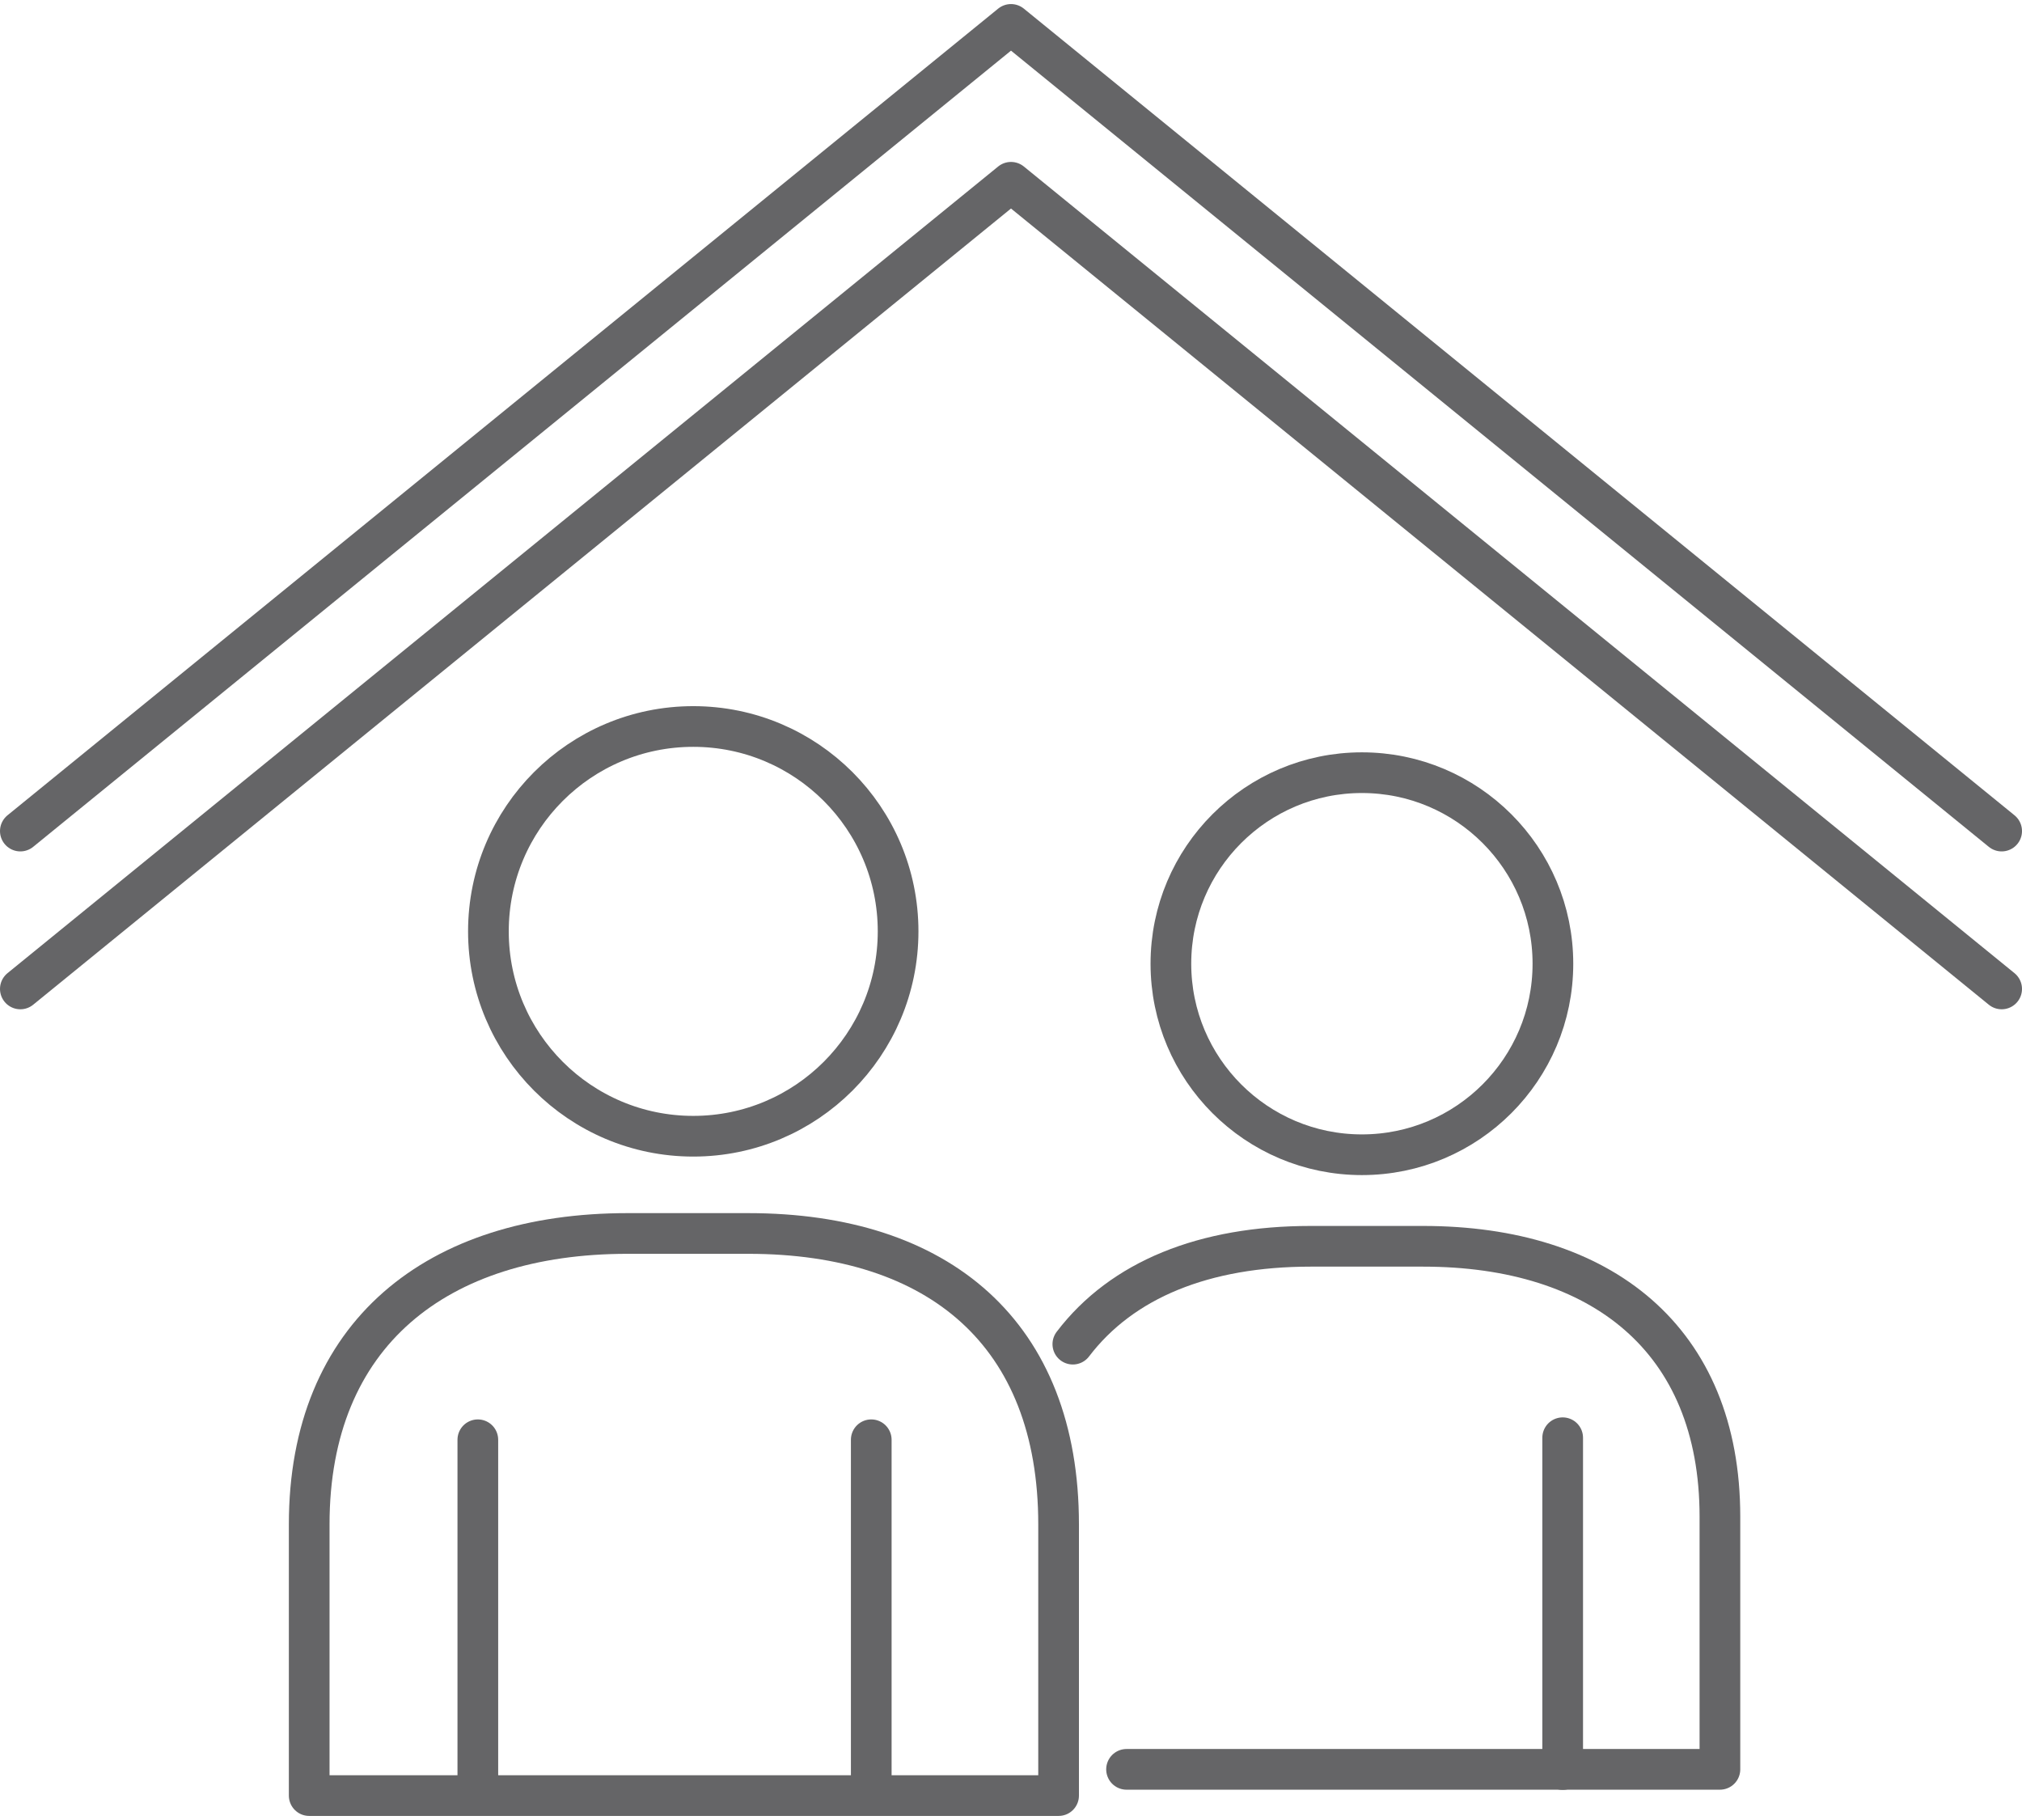
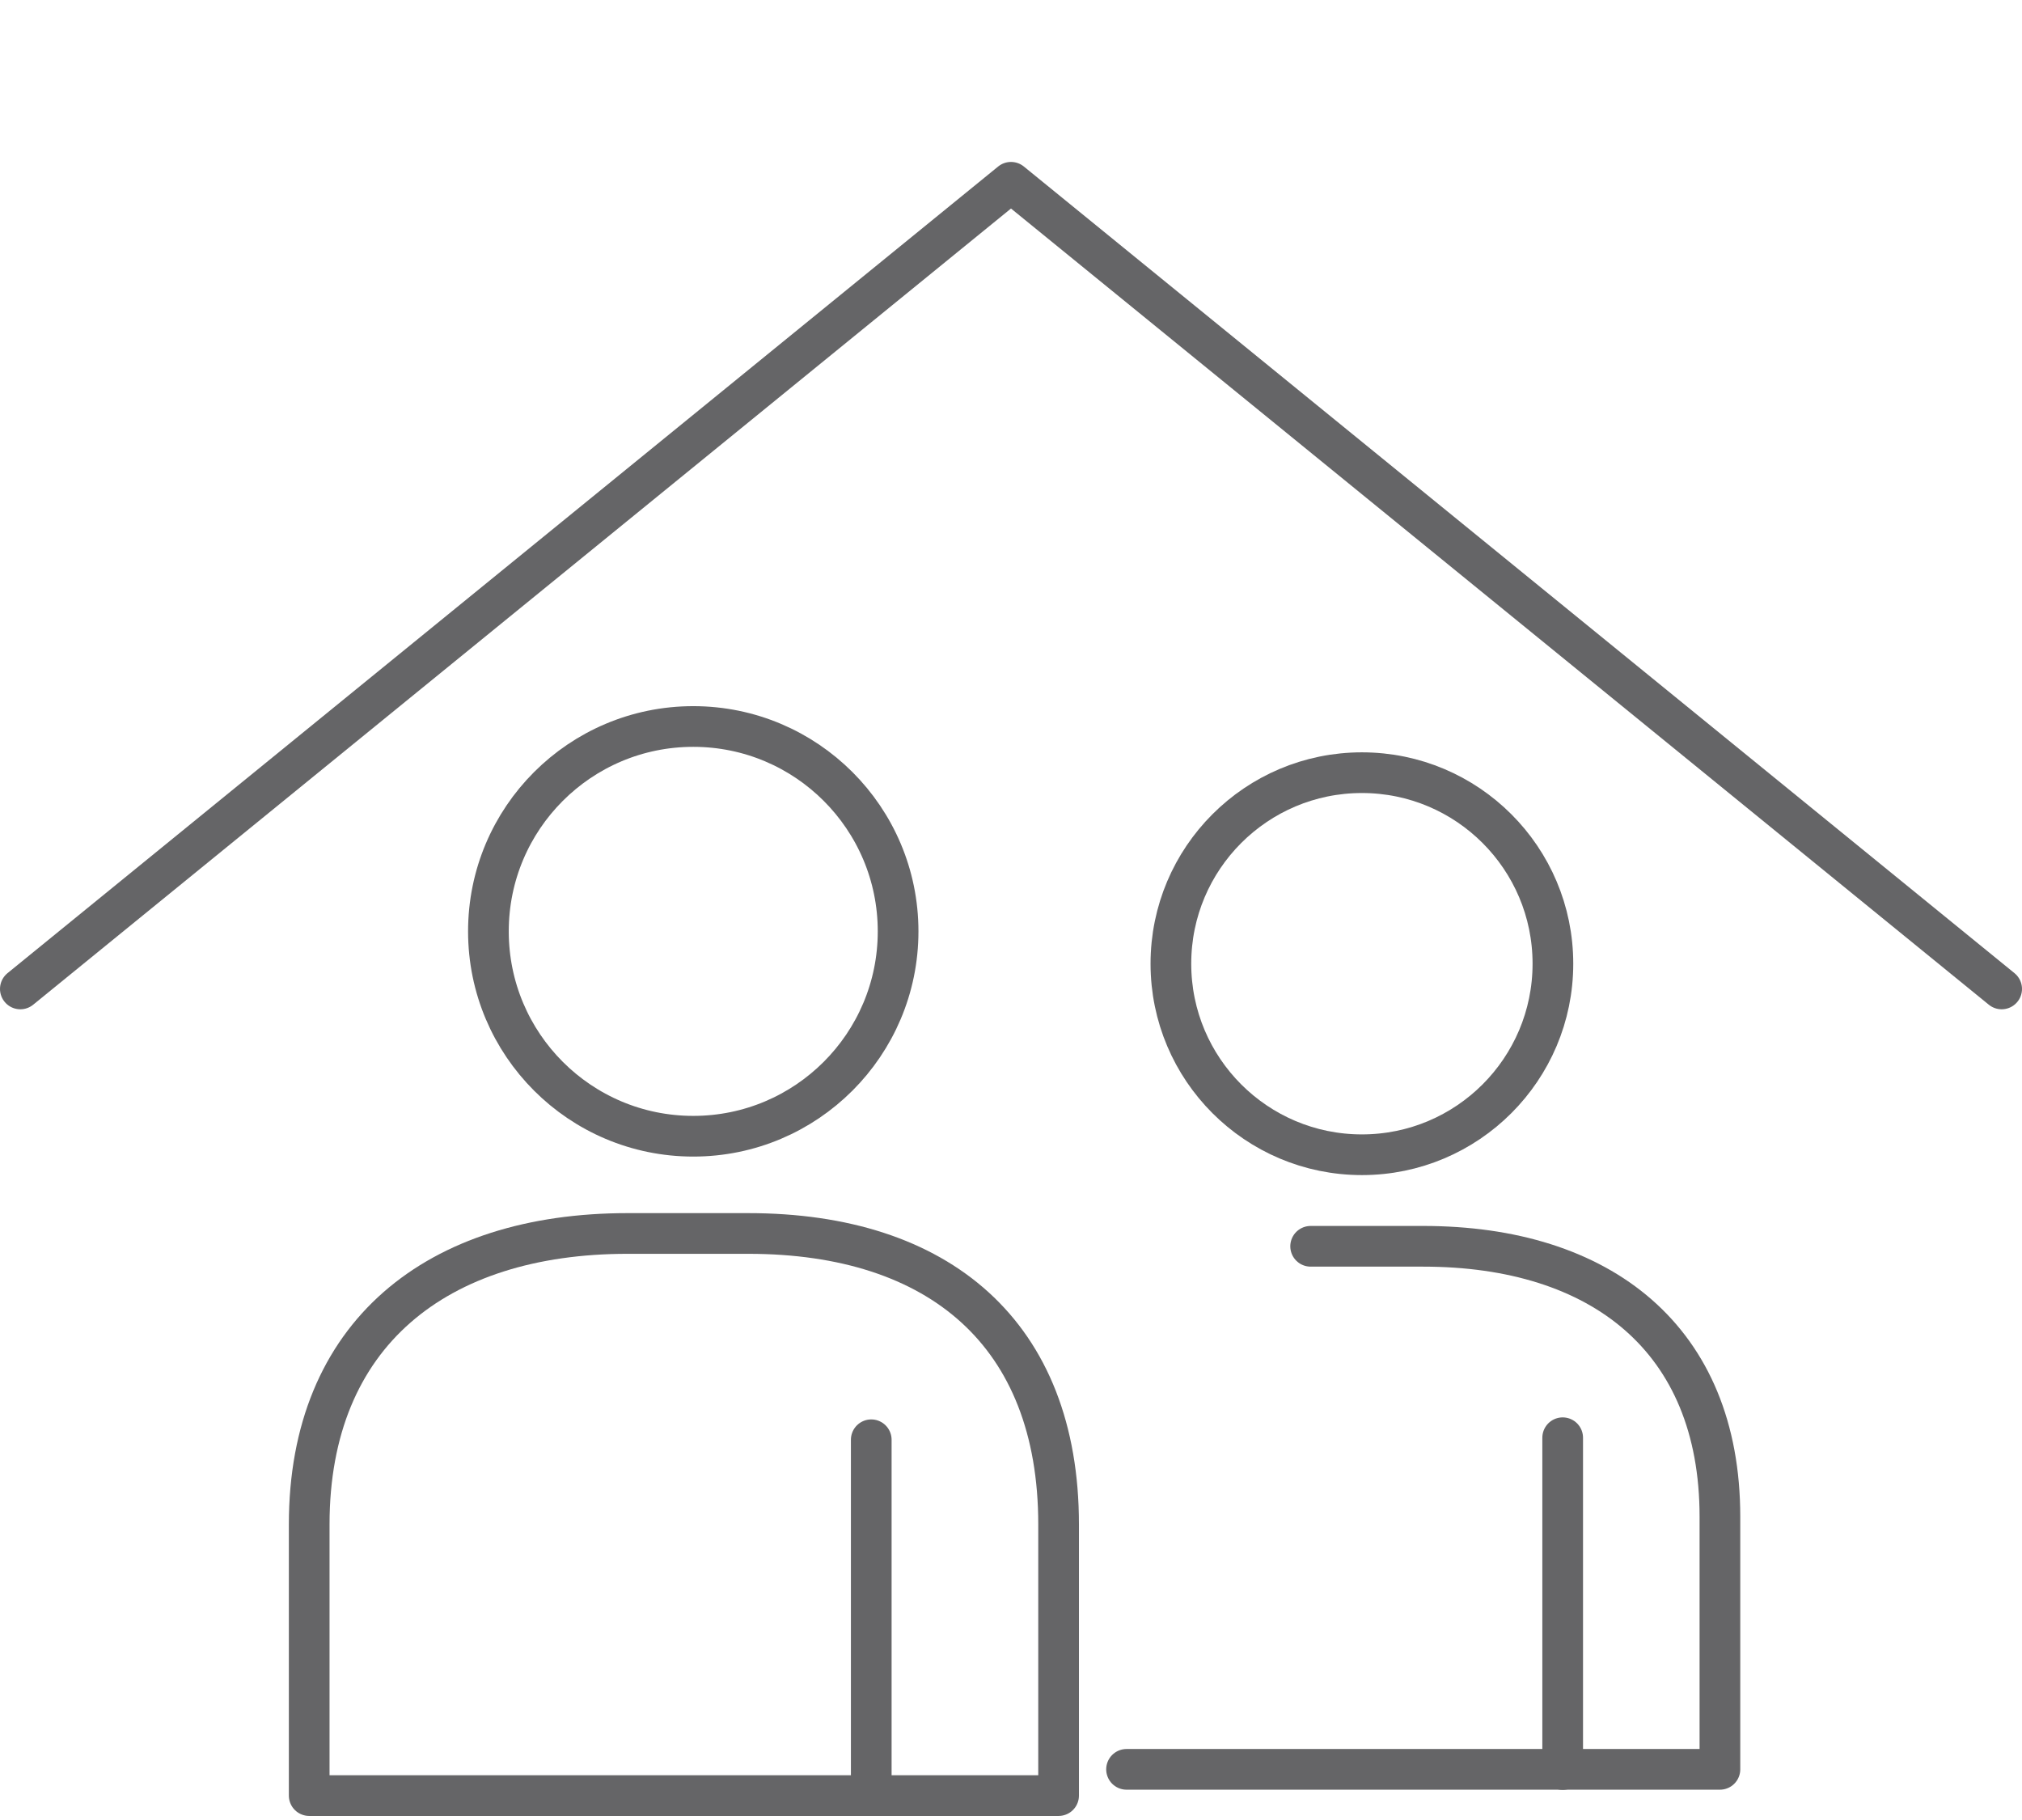
<svg xmlns="http://www.w3.org/2000/svg" width="100px" height="90px" id="Ebene_1" data-name="Ebene 1" viewBox="0 0 99.4 89.06">
  <defs>
    <style>.cls-1{fill:none;stroke:#656567;stroke-linecap:round;stroke-linejoin:round;stroke-width:2px;}</style>
  </defs>
  <title>mehrstündige Alltagsbegleitung-01</title>
-   <polyline class="cls-1" points="1 40.65 49.7 1 98.4 40.65" />
  <polyline class="cls-1" points="1 48.41 49.7 8.76 98.4 48.41" />
  <circle class="cls-1" cx="34.08" cy="45.58" r="10.07" />
  <path class="cls-1" d="M52.34,99V85.67c0-9.37-5.87-14.3-15.25-14.3H31.15c-9.37,0-15.65,4.93-15.65,14.3V99Z" transform="translate(-0.3 -10.94)" />
-   <line class="cls-1" x1="23.49" y1="70.57" x2="23.49" y2="88.06" />
  <line class="cls-1" x1="42.83" y1="70.57" x2="42.83" y2="88.06" />
  <circle class="cls-1" cx="66.95" cy="47.17" r="9.39" />
-   <path class="cls-1" d="M55.68,97.71H84.85V85.29C84.85,76.55,79,72,70.26,72H64.73c-5.22,0-9.27,1.63-11.69,4.81" transform="translate(-0.3 -10.94)" />
+   <path class="cls-1" d="M55.68,97.71H84.85V85.29C84.85,76.55,79,72,70.26,72H64.73" transform="translate(-0.3 -10.94)" />
  <line class="cls-1" x1="76.82" y1="86.78" x2="76.82" y2="70.47" />
  <path class="cls-1" d="M60.92,88" transform="translate(-0.3 -10.94)" />
  <path class="cls-1" d="M60.92,76.94" transform="translate(-0.3 -10.94)" />
</svg>